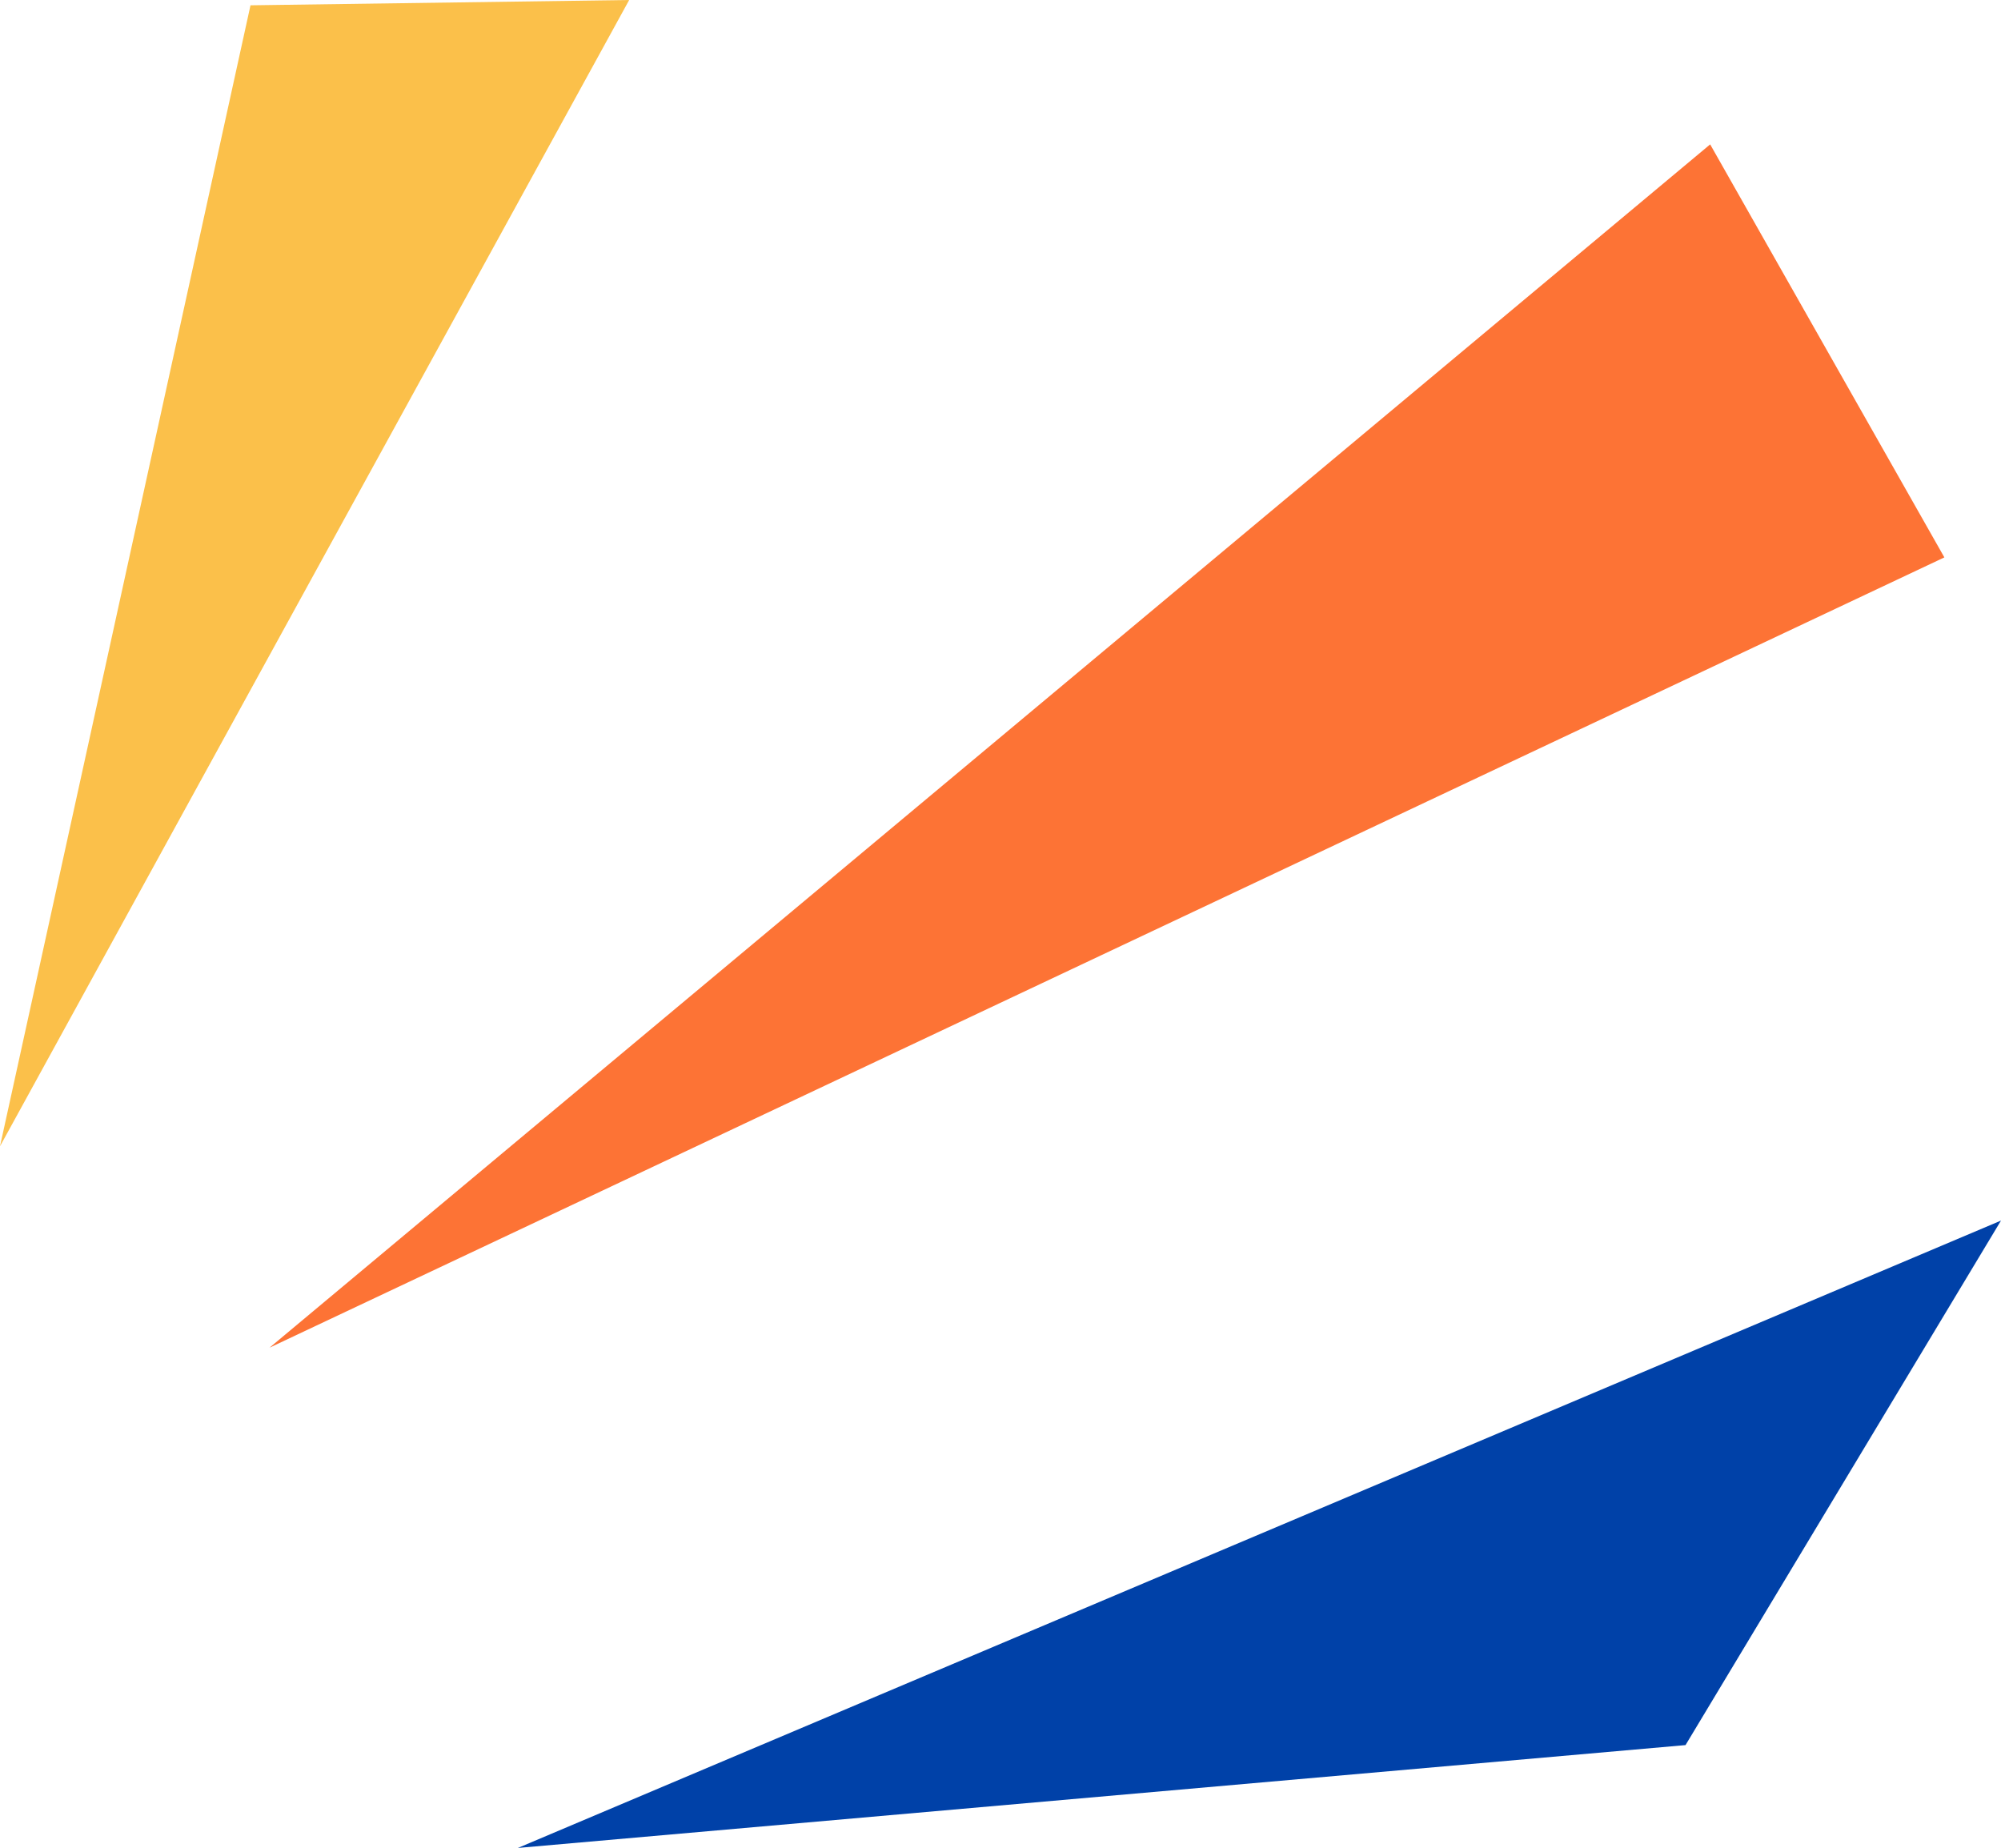
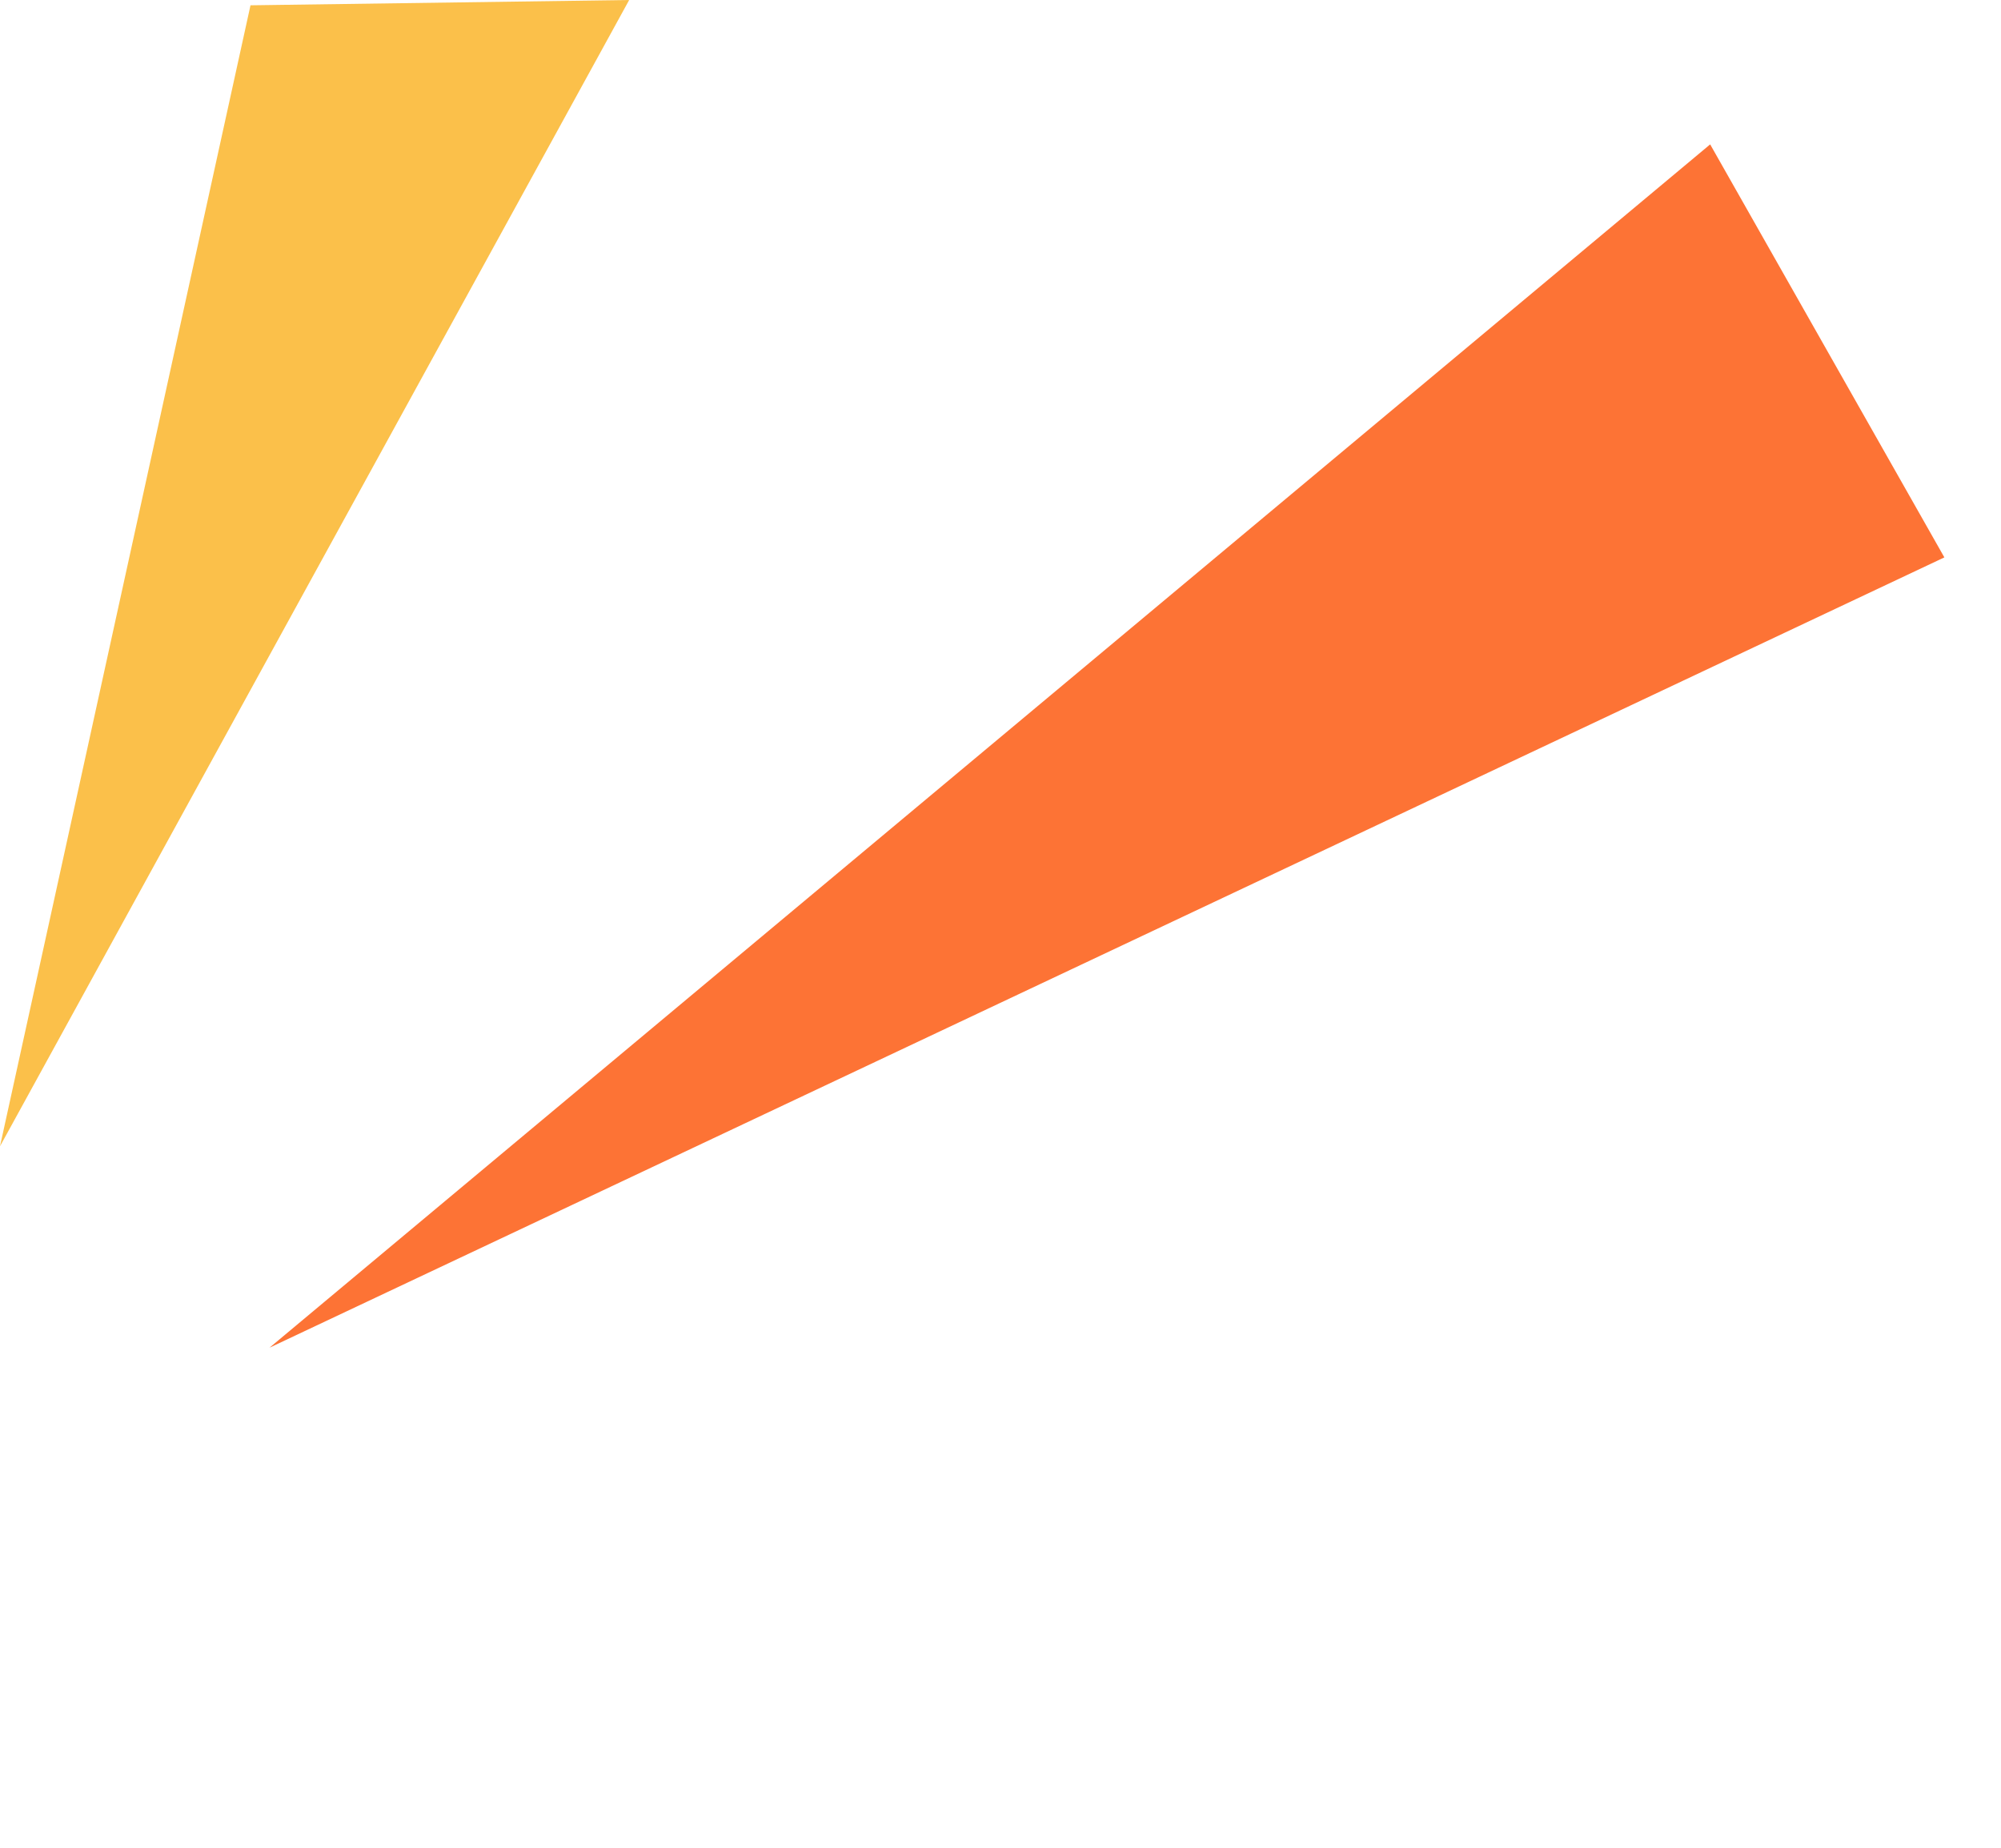
<svg xmlns="http://www.w3.org/2000/svg" x="0px" y="0px" viewBox="0 0 20.386 18.828" style="vertical-align: middle; max-width: 100%; width: 100%;" width="100%">
  <g>
    <g>
      <polygon points="2.746,13.731 19.809,5.679 17.423,1.471" fill="rgb(253,115,53)">
     </polygon>
    </g>
    <g>
-       <polygon points="5.276,18.828 17.172,17.78 20.386,12.436" fill="rgb(0, 65, 168)">
-      </polygon>
-     </g>
+       </g>
    <g>
      <polygon points="0,11.679 6.41,0 2.552,0.054" fill="rgb(251,192,74)">
     </polygon>
    </g>
  </g>
</svg>